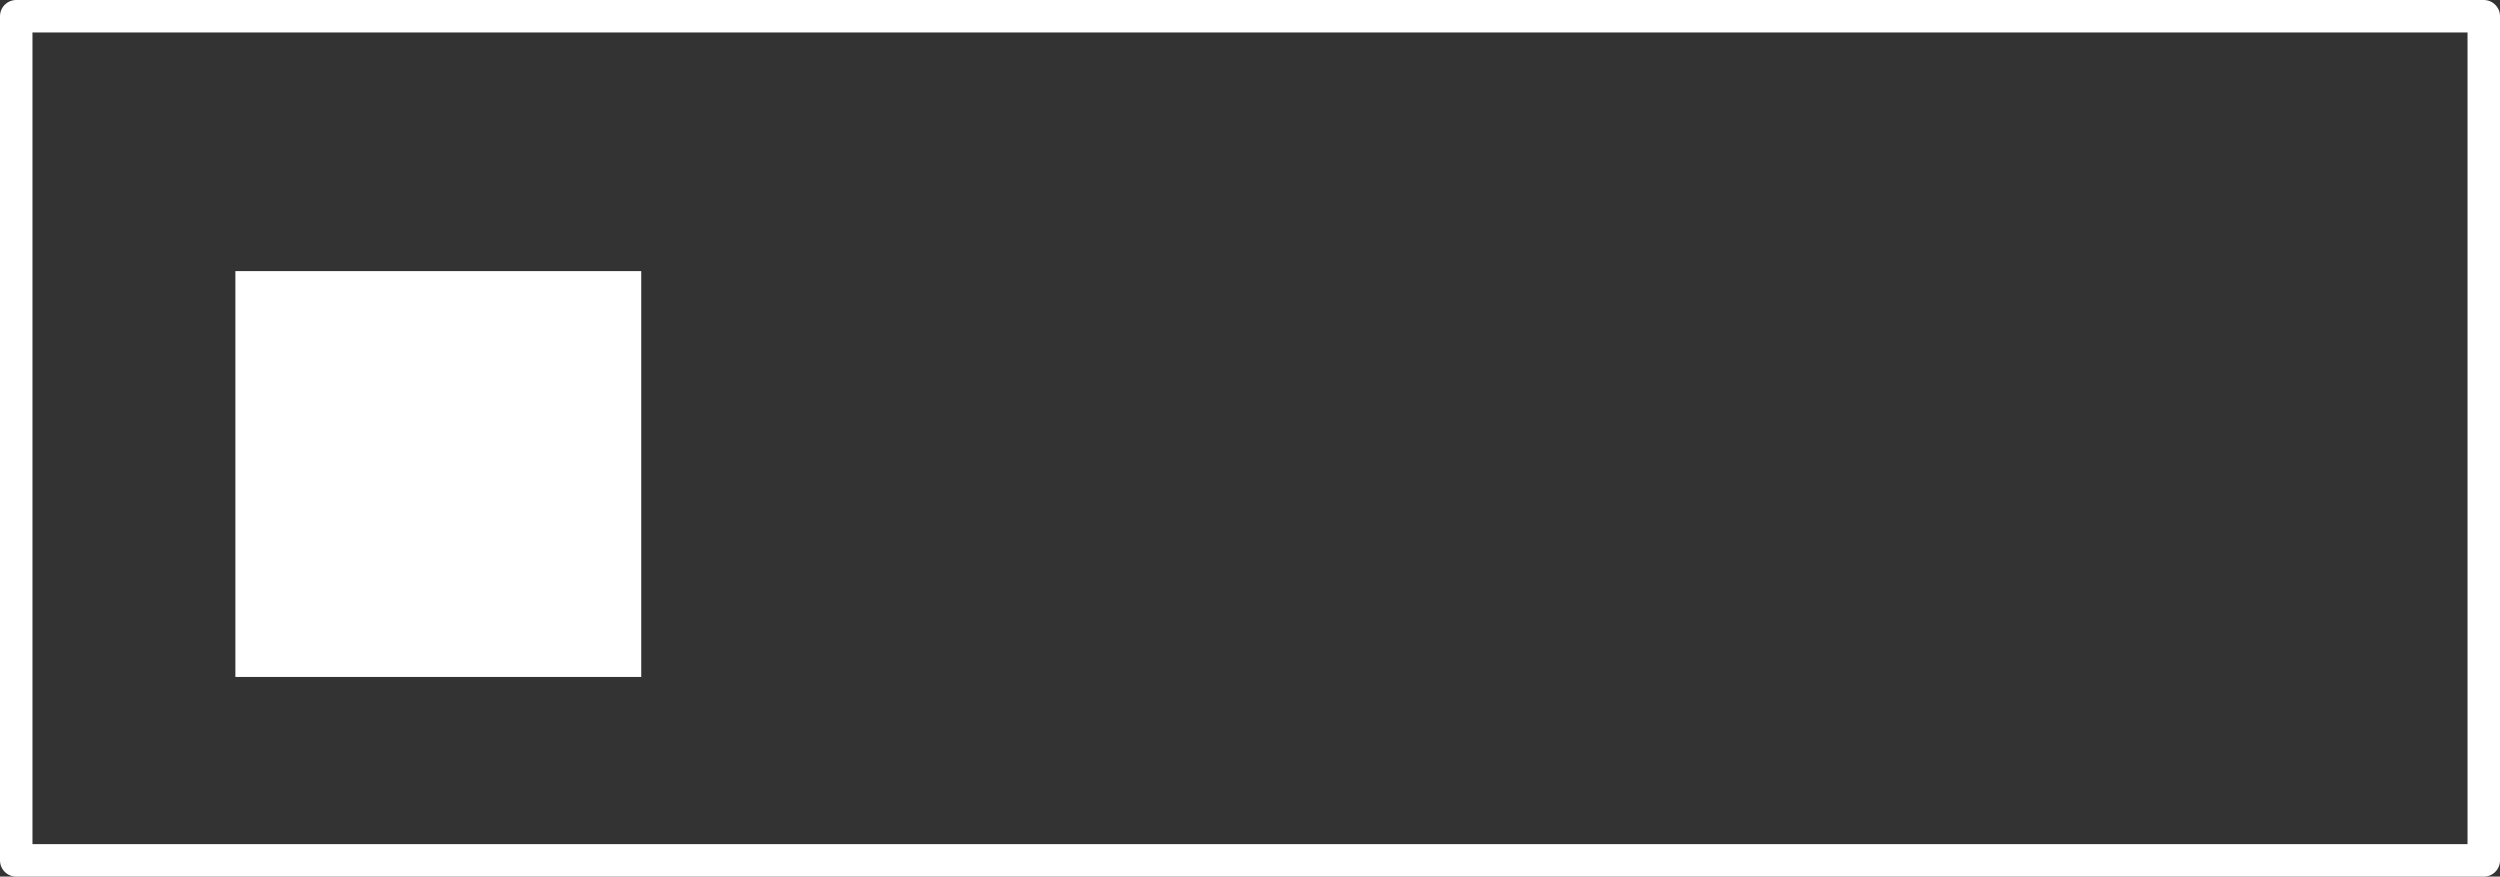
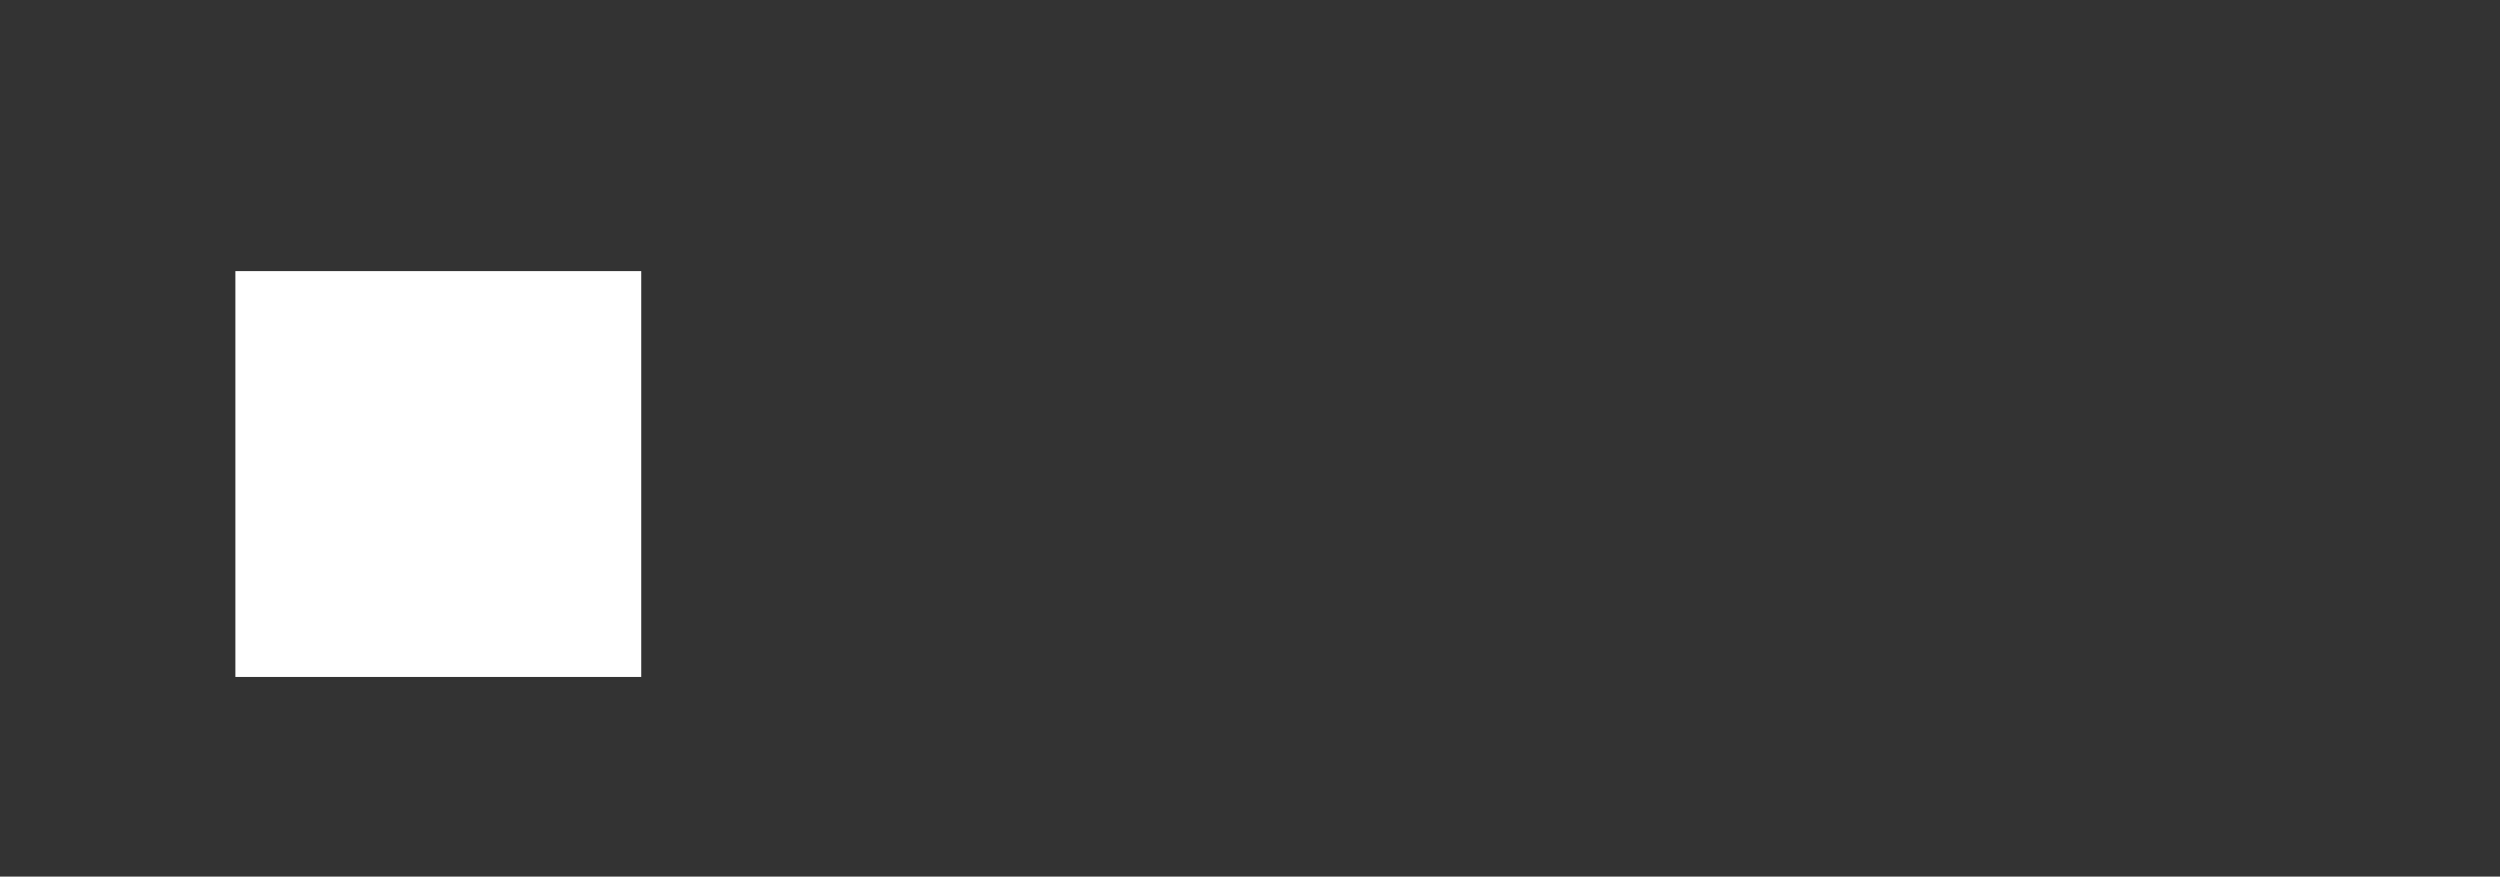
<svg xmlns="http://www.w3.org/2000/svg" height="27.0px" width="77.0px">
  <rect width="100%" height="100%" fill="#333333" stroke="none" />
  <g transform="matrix(1.0, 0.0, 0.0, 1.0, 41.5, 12.75)">
    <path d="M-21.75 -4.4 L-21.75 8.1 -34.25 8.1 -34.25 -4.4 -21.75 -4.4" fill="#ffffff" fill-rule="evenodd" stroke="none" />
-     <path d="M35.0 -12.25 L35.0 13.75 -41.0 13.75 -41.0 -12.25 35.0 -12.25 Z" fill="none" stroke="#ffffff" stroke-linecap="round" stroke-linejoin="round" stroke-width="1.0" />
  </g>
</svg>